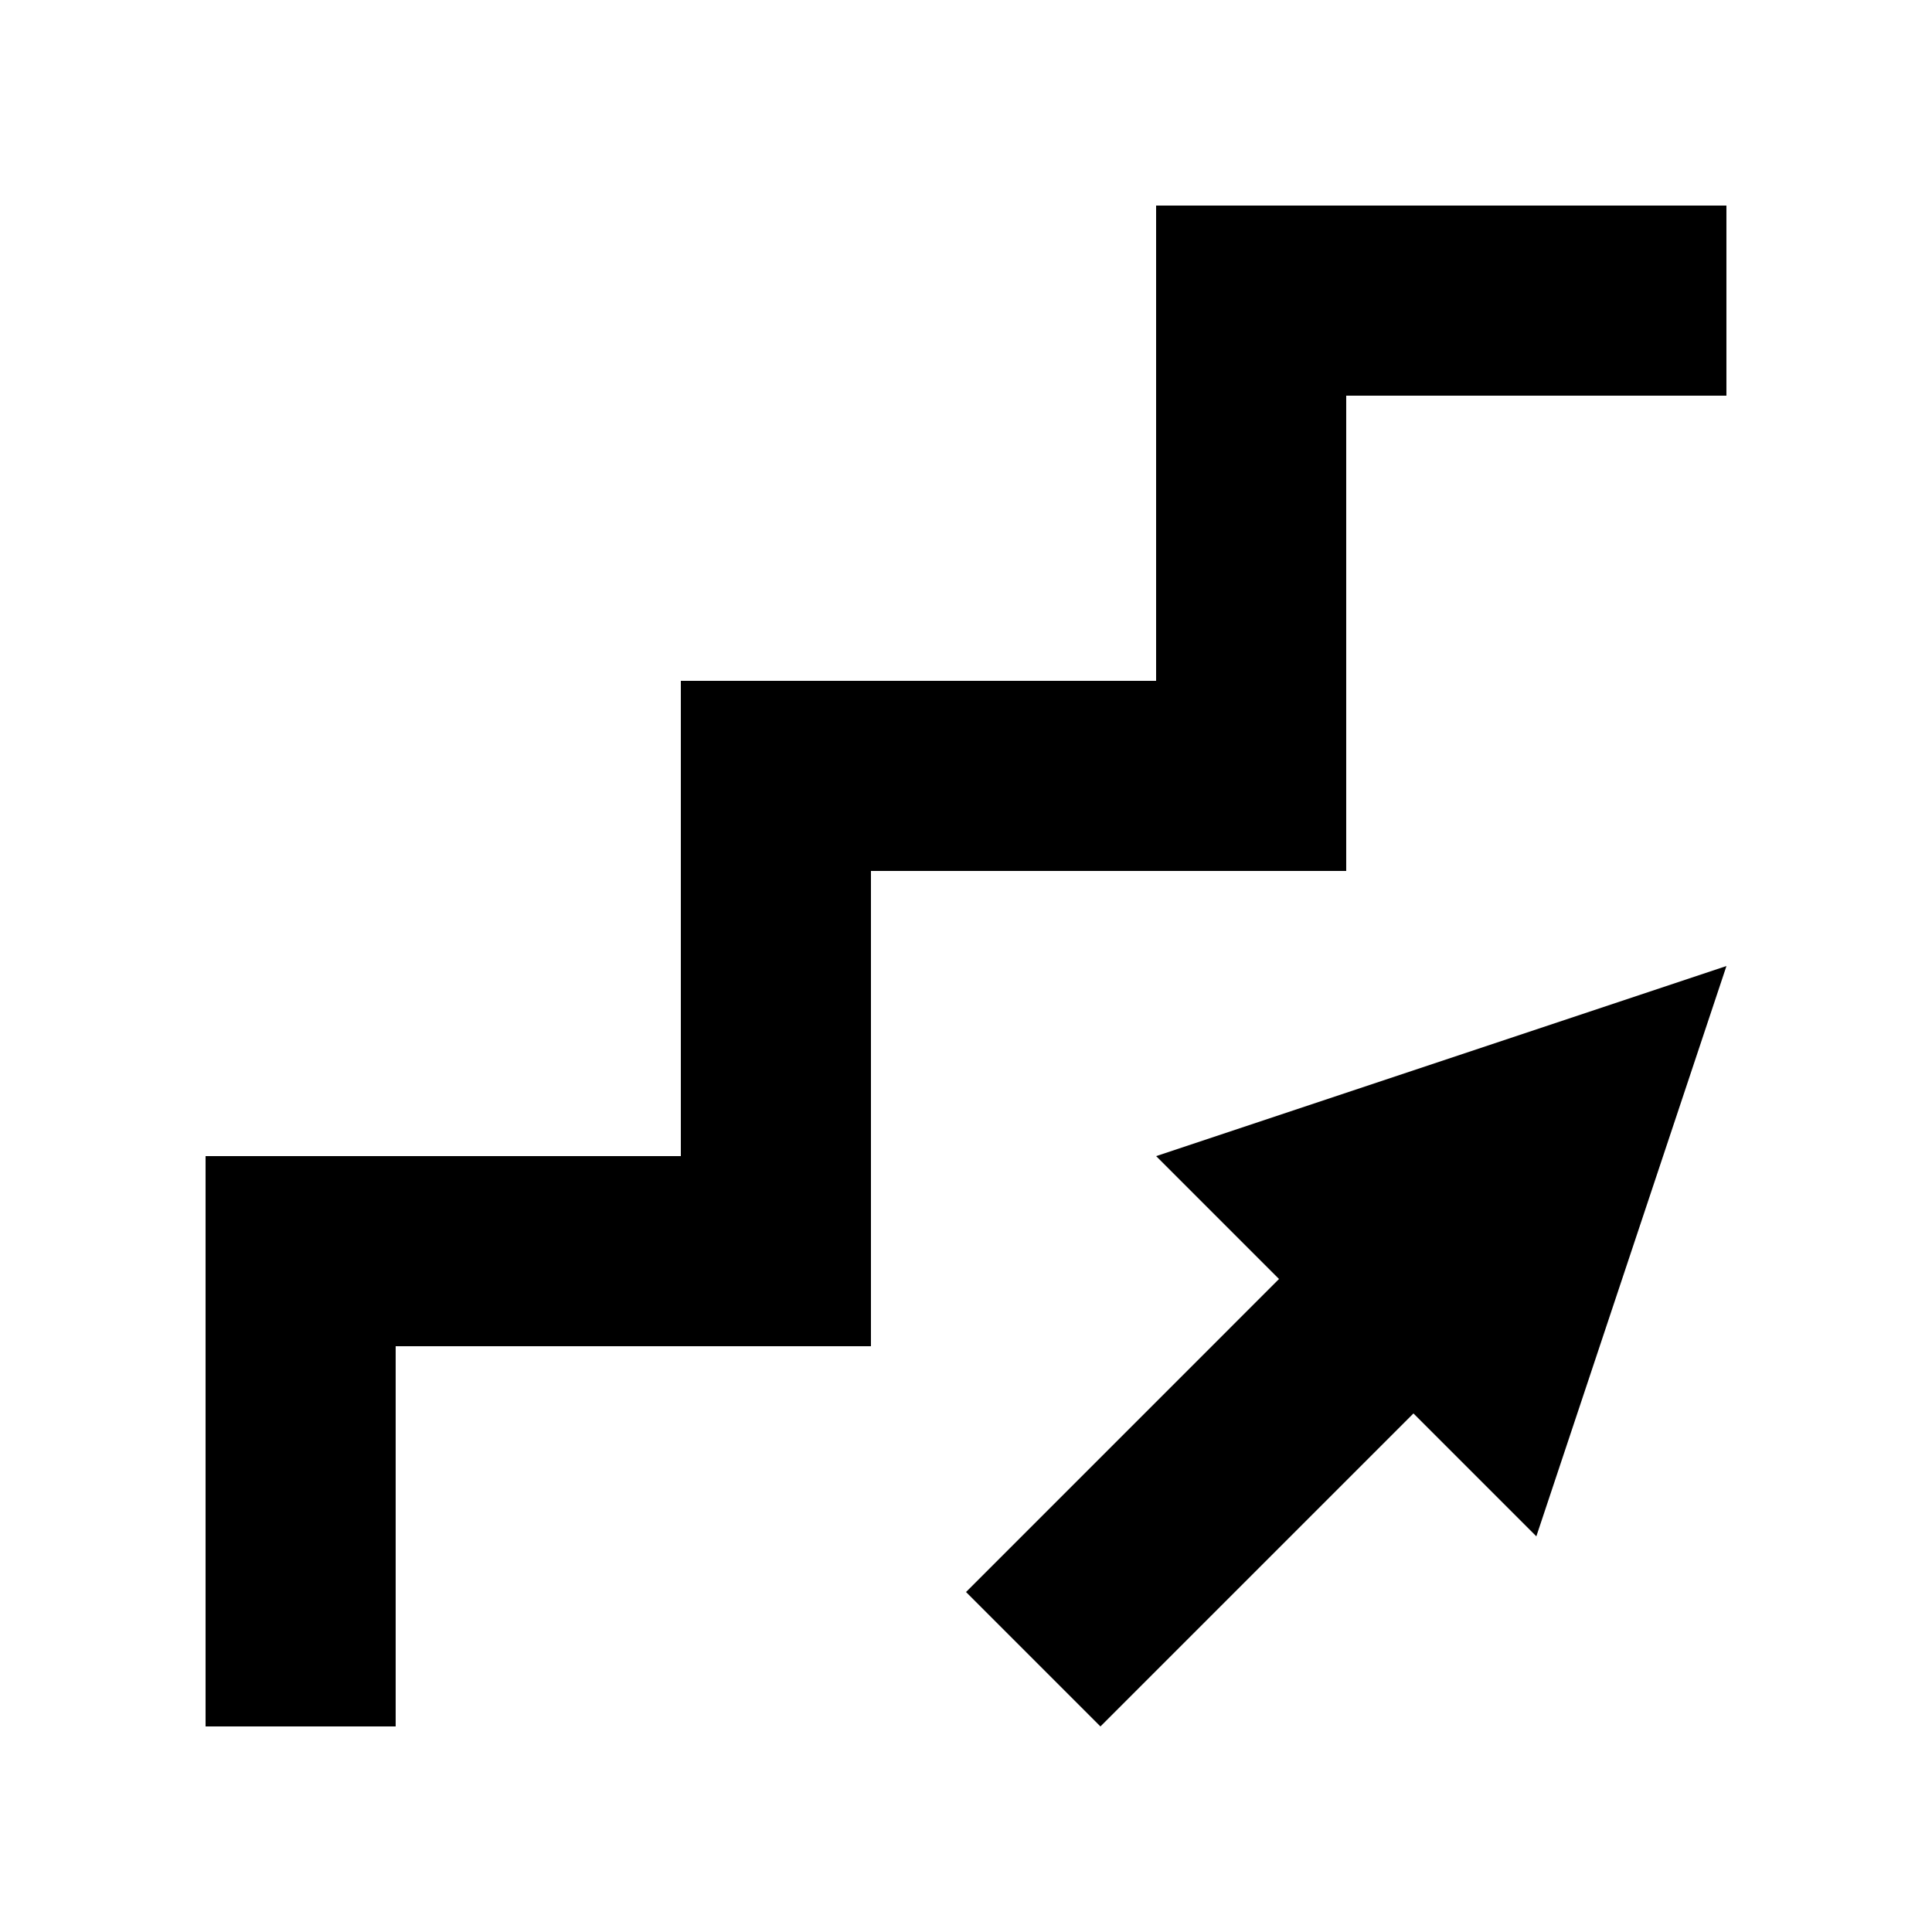
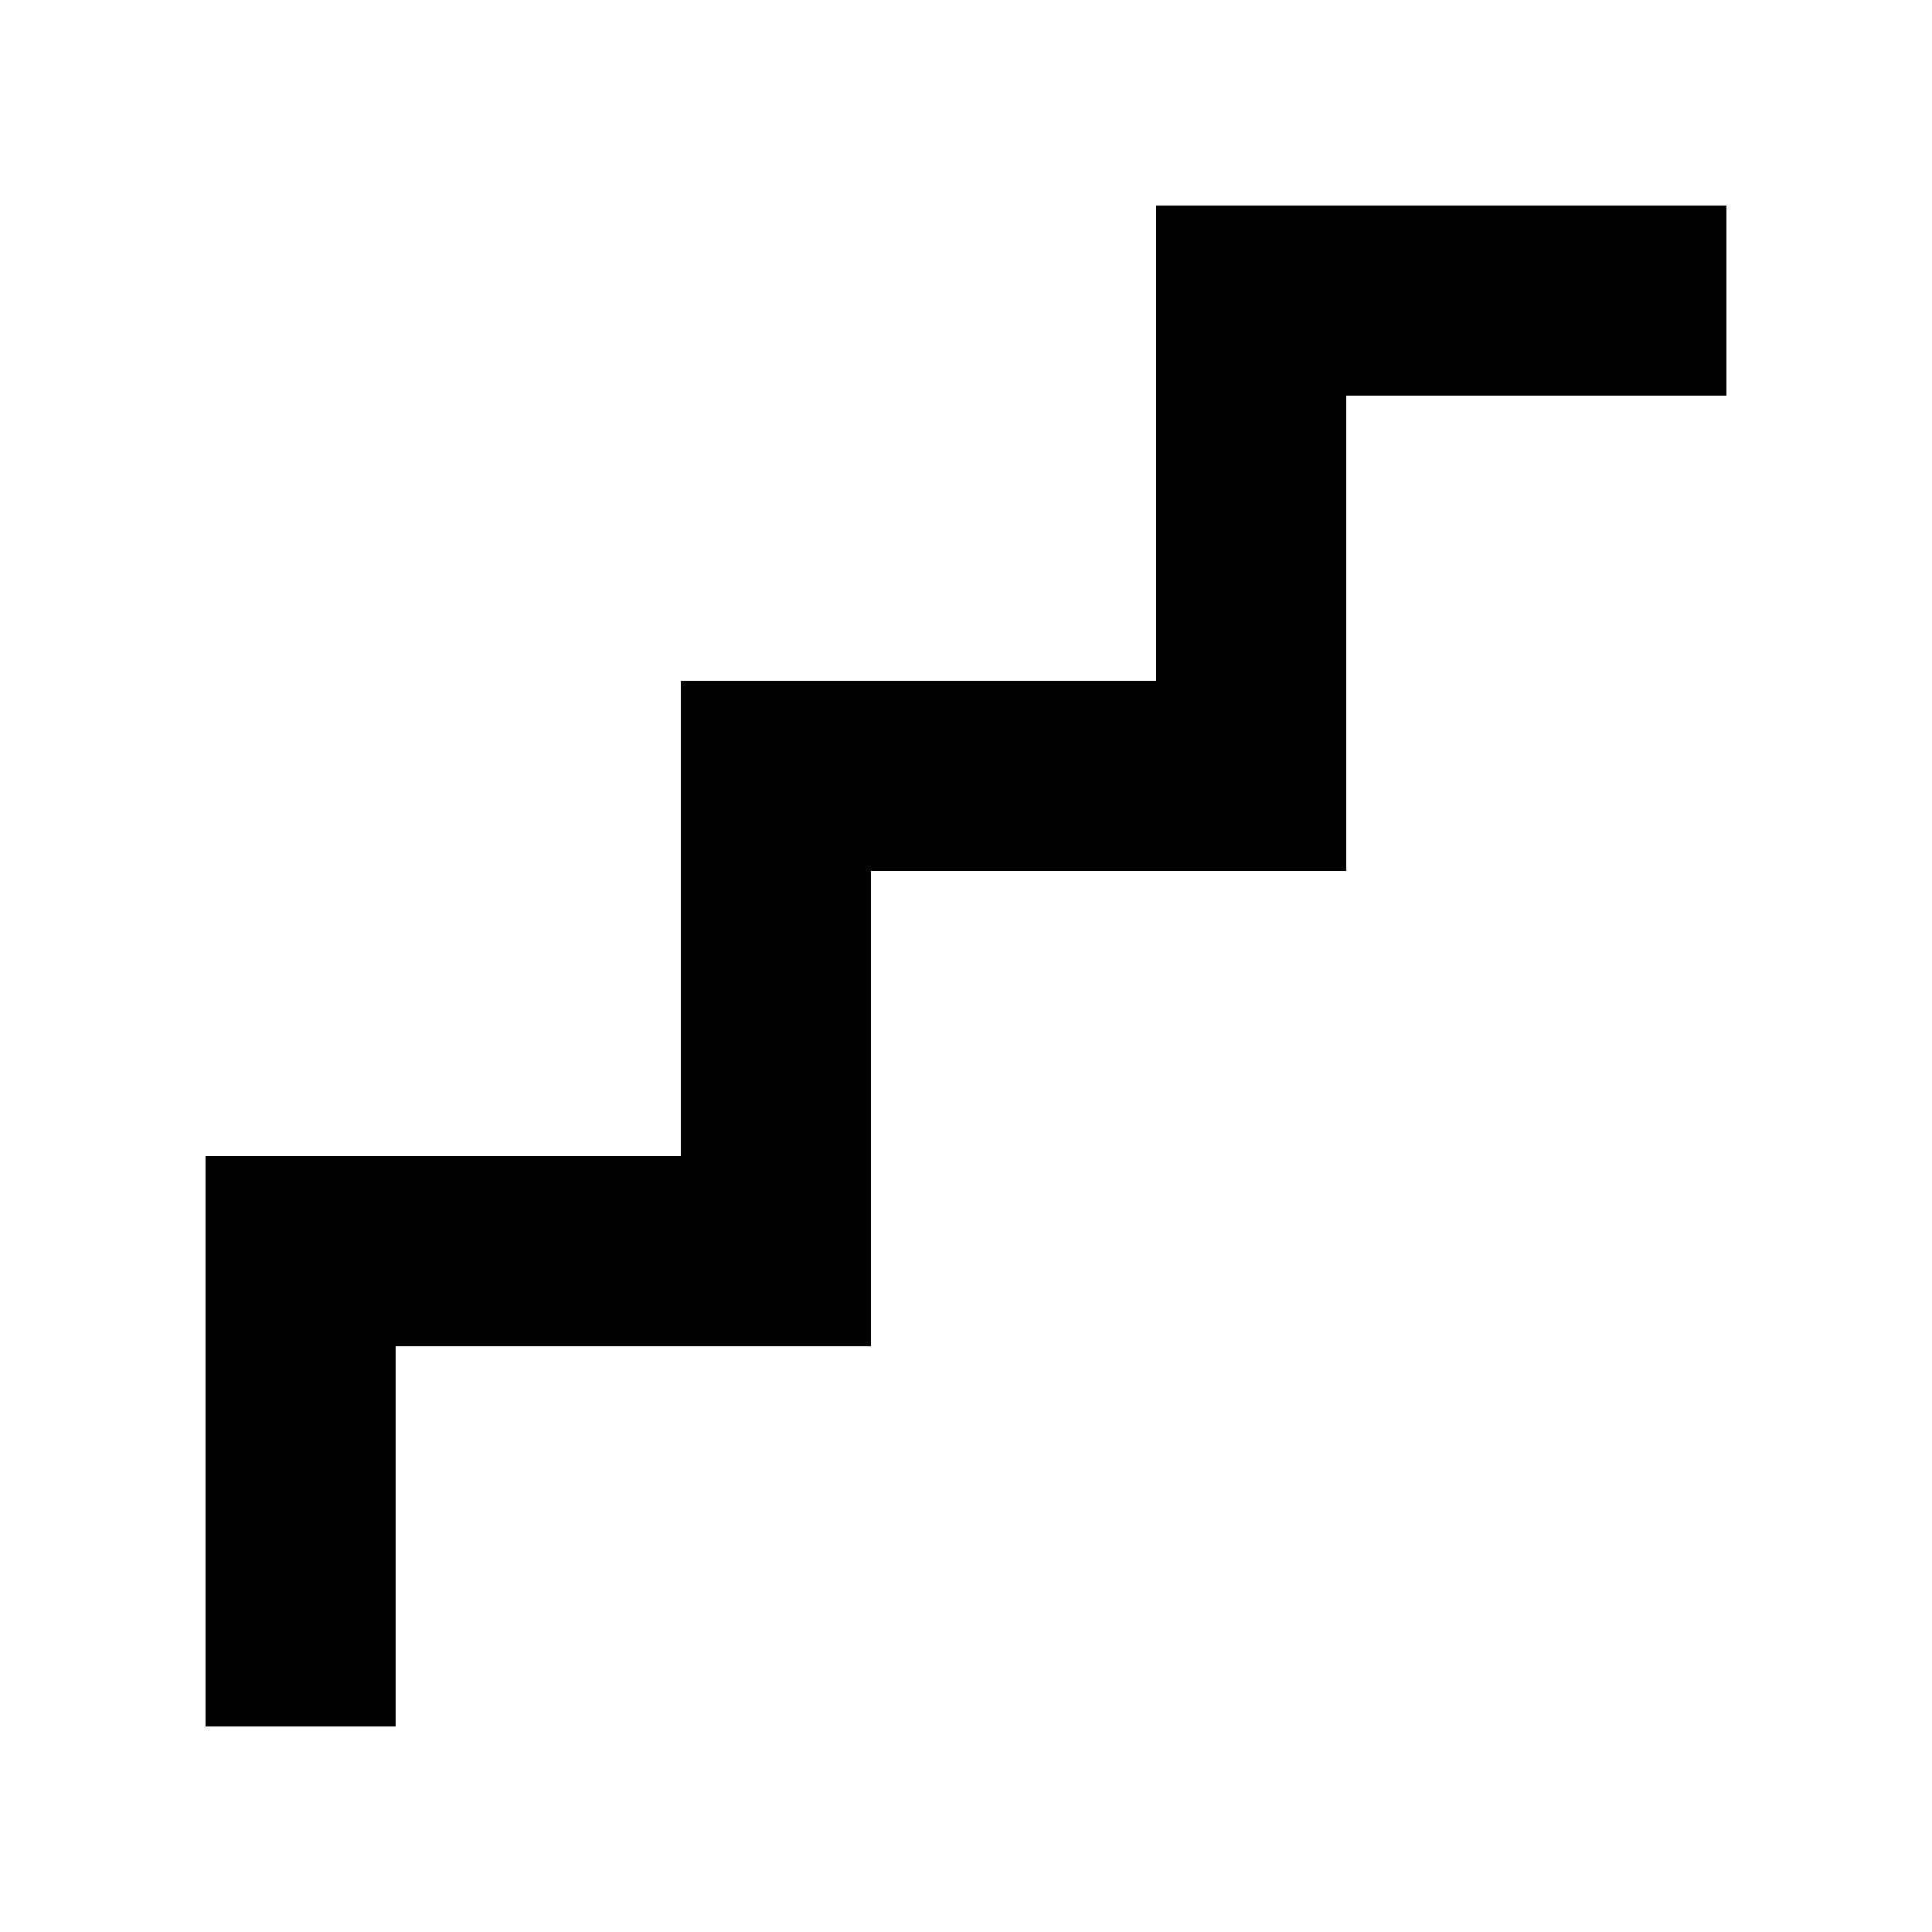
<svg xmlns="http://www.w3.org/2000/svg" fill="#000000" width="800px" height="800px" version="1.1" viewBox="144 144 512 512">
  <g>
    <path d="m450.38 324.43h-125.95v125.95h-125.95v151.14h50.379v-100.76h125.95v-125.95h125.95v-125.95h100.76v-50.379h-151.14z" />
-     <path d="m482.95 482.95-82.945 82.953 35.621 35.625 82.953-82.949 32.566 32.566 50.383-151.14-151.14 50.379z" />
  </g>
</svg>